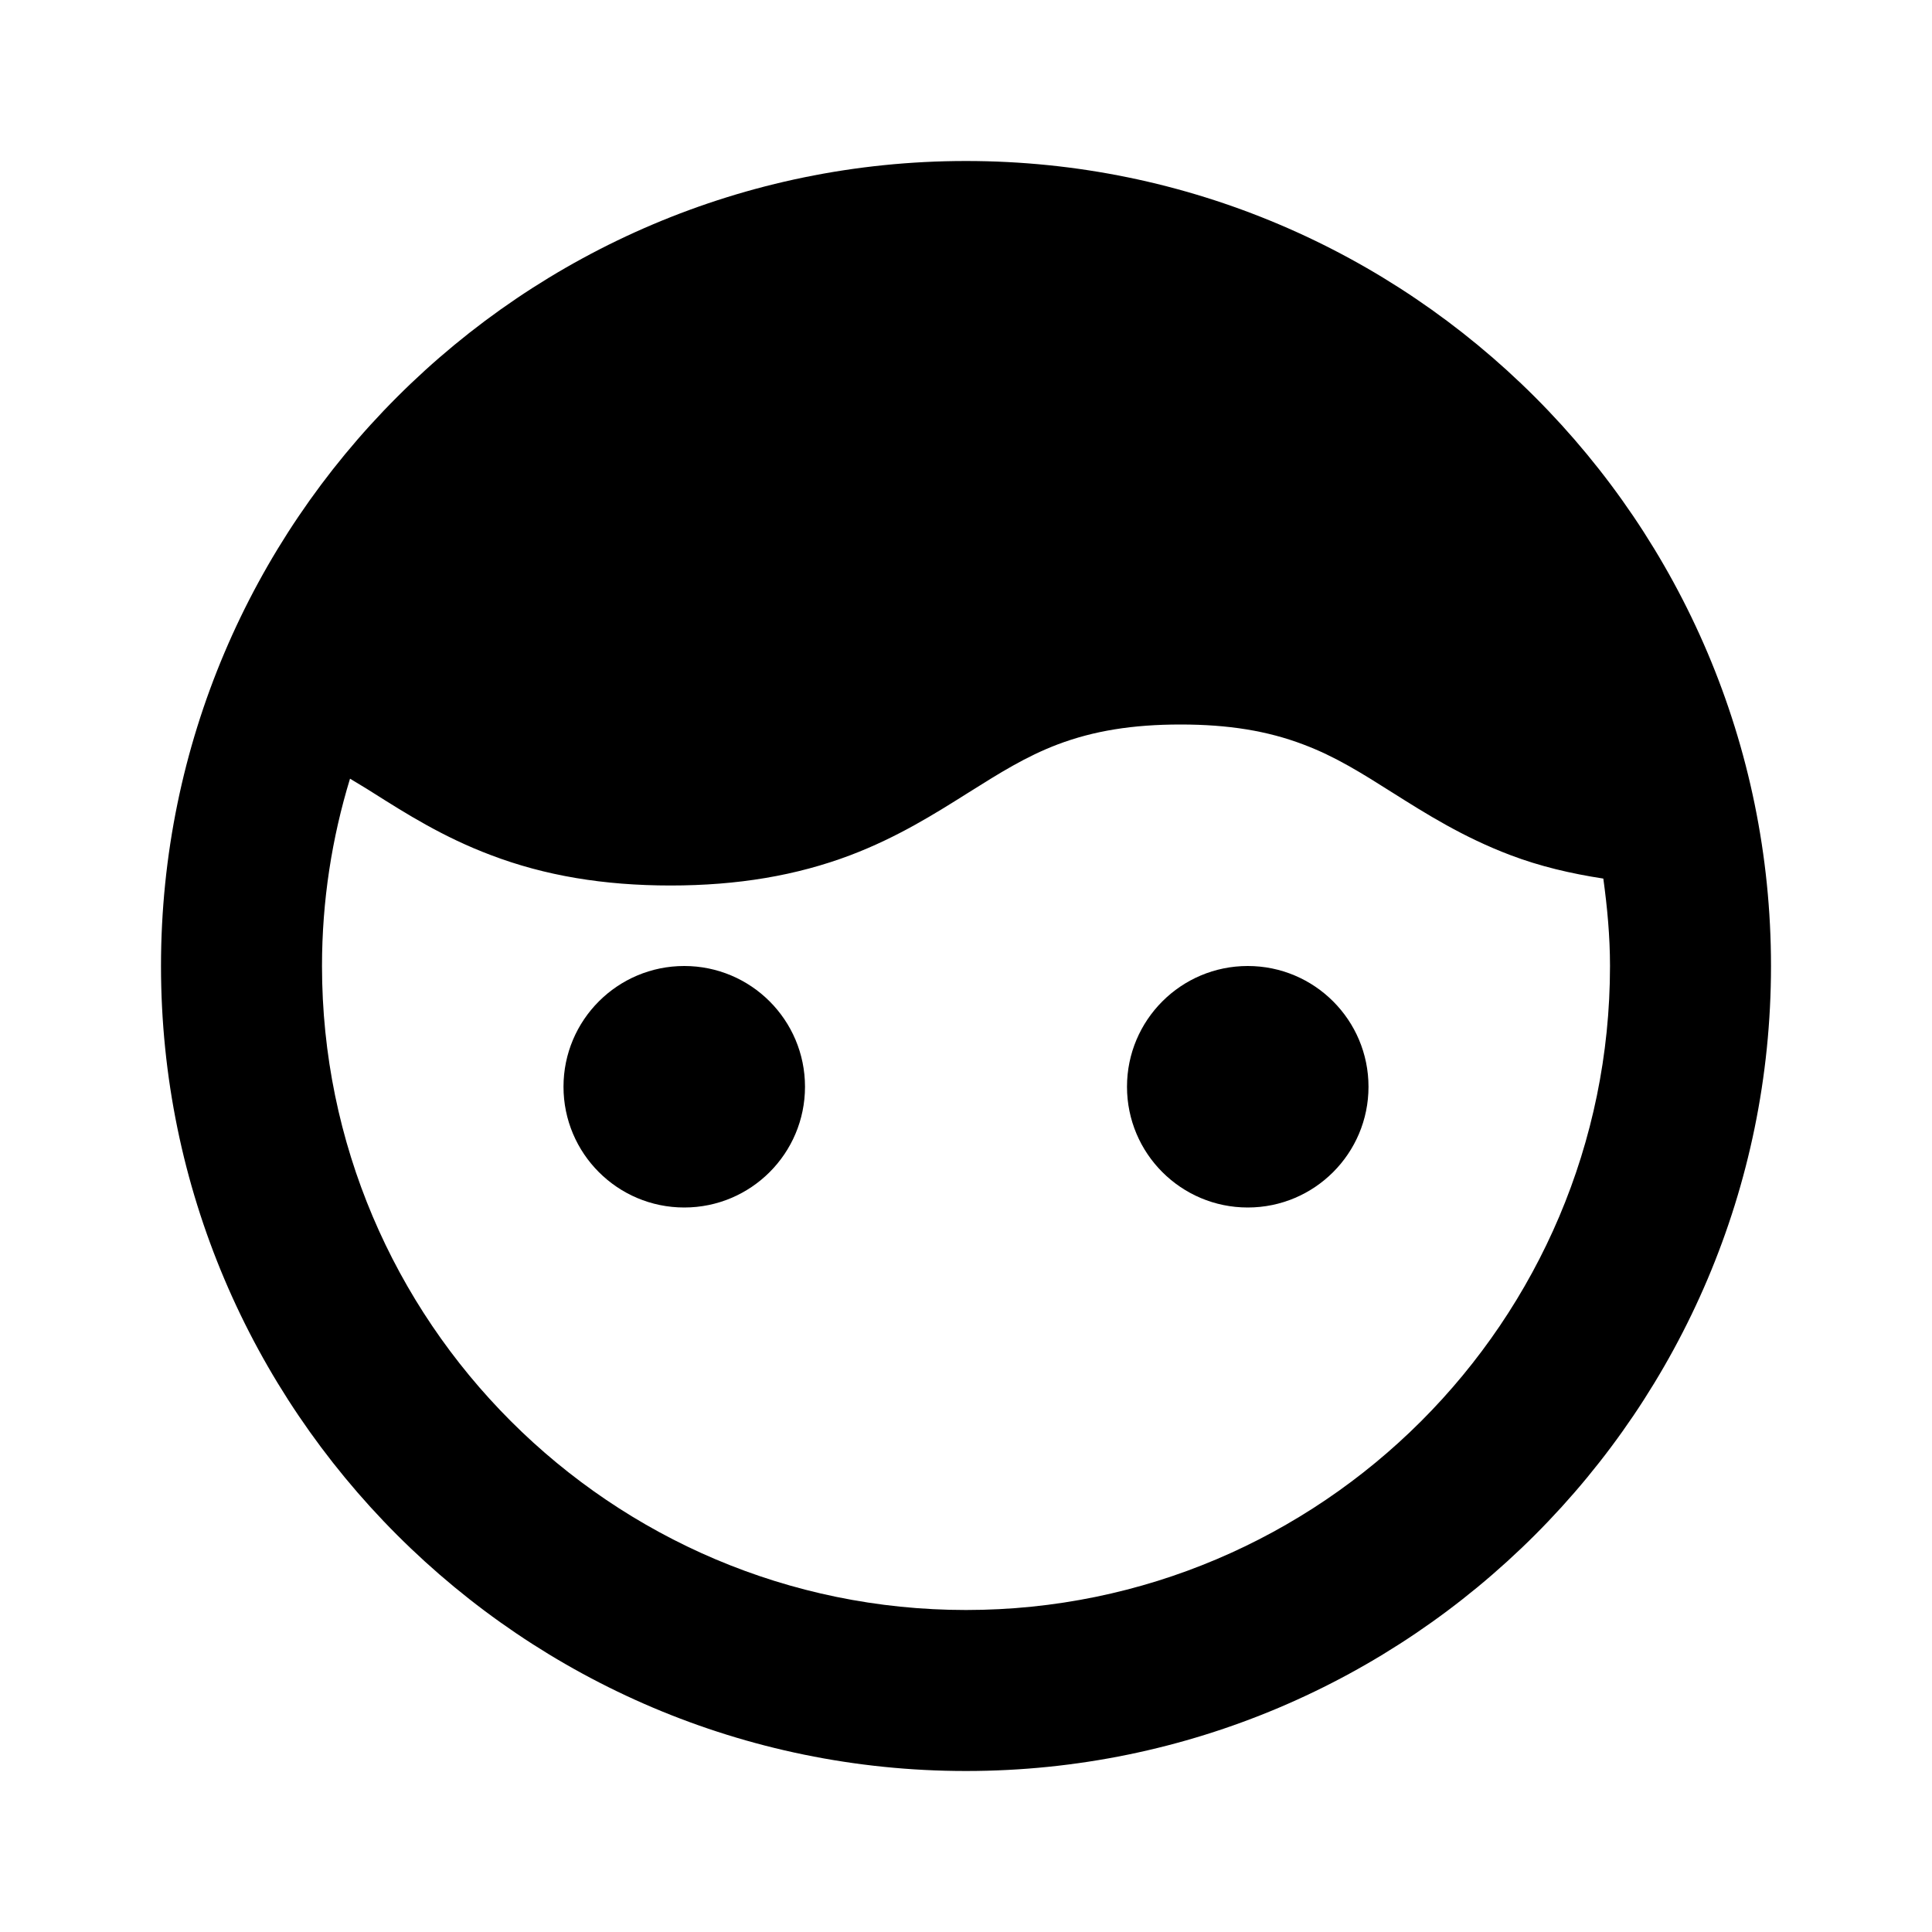
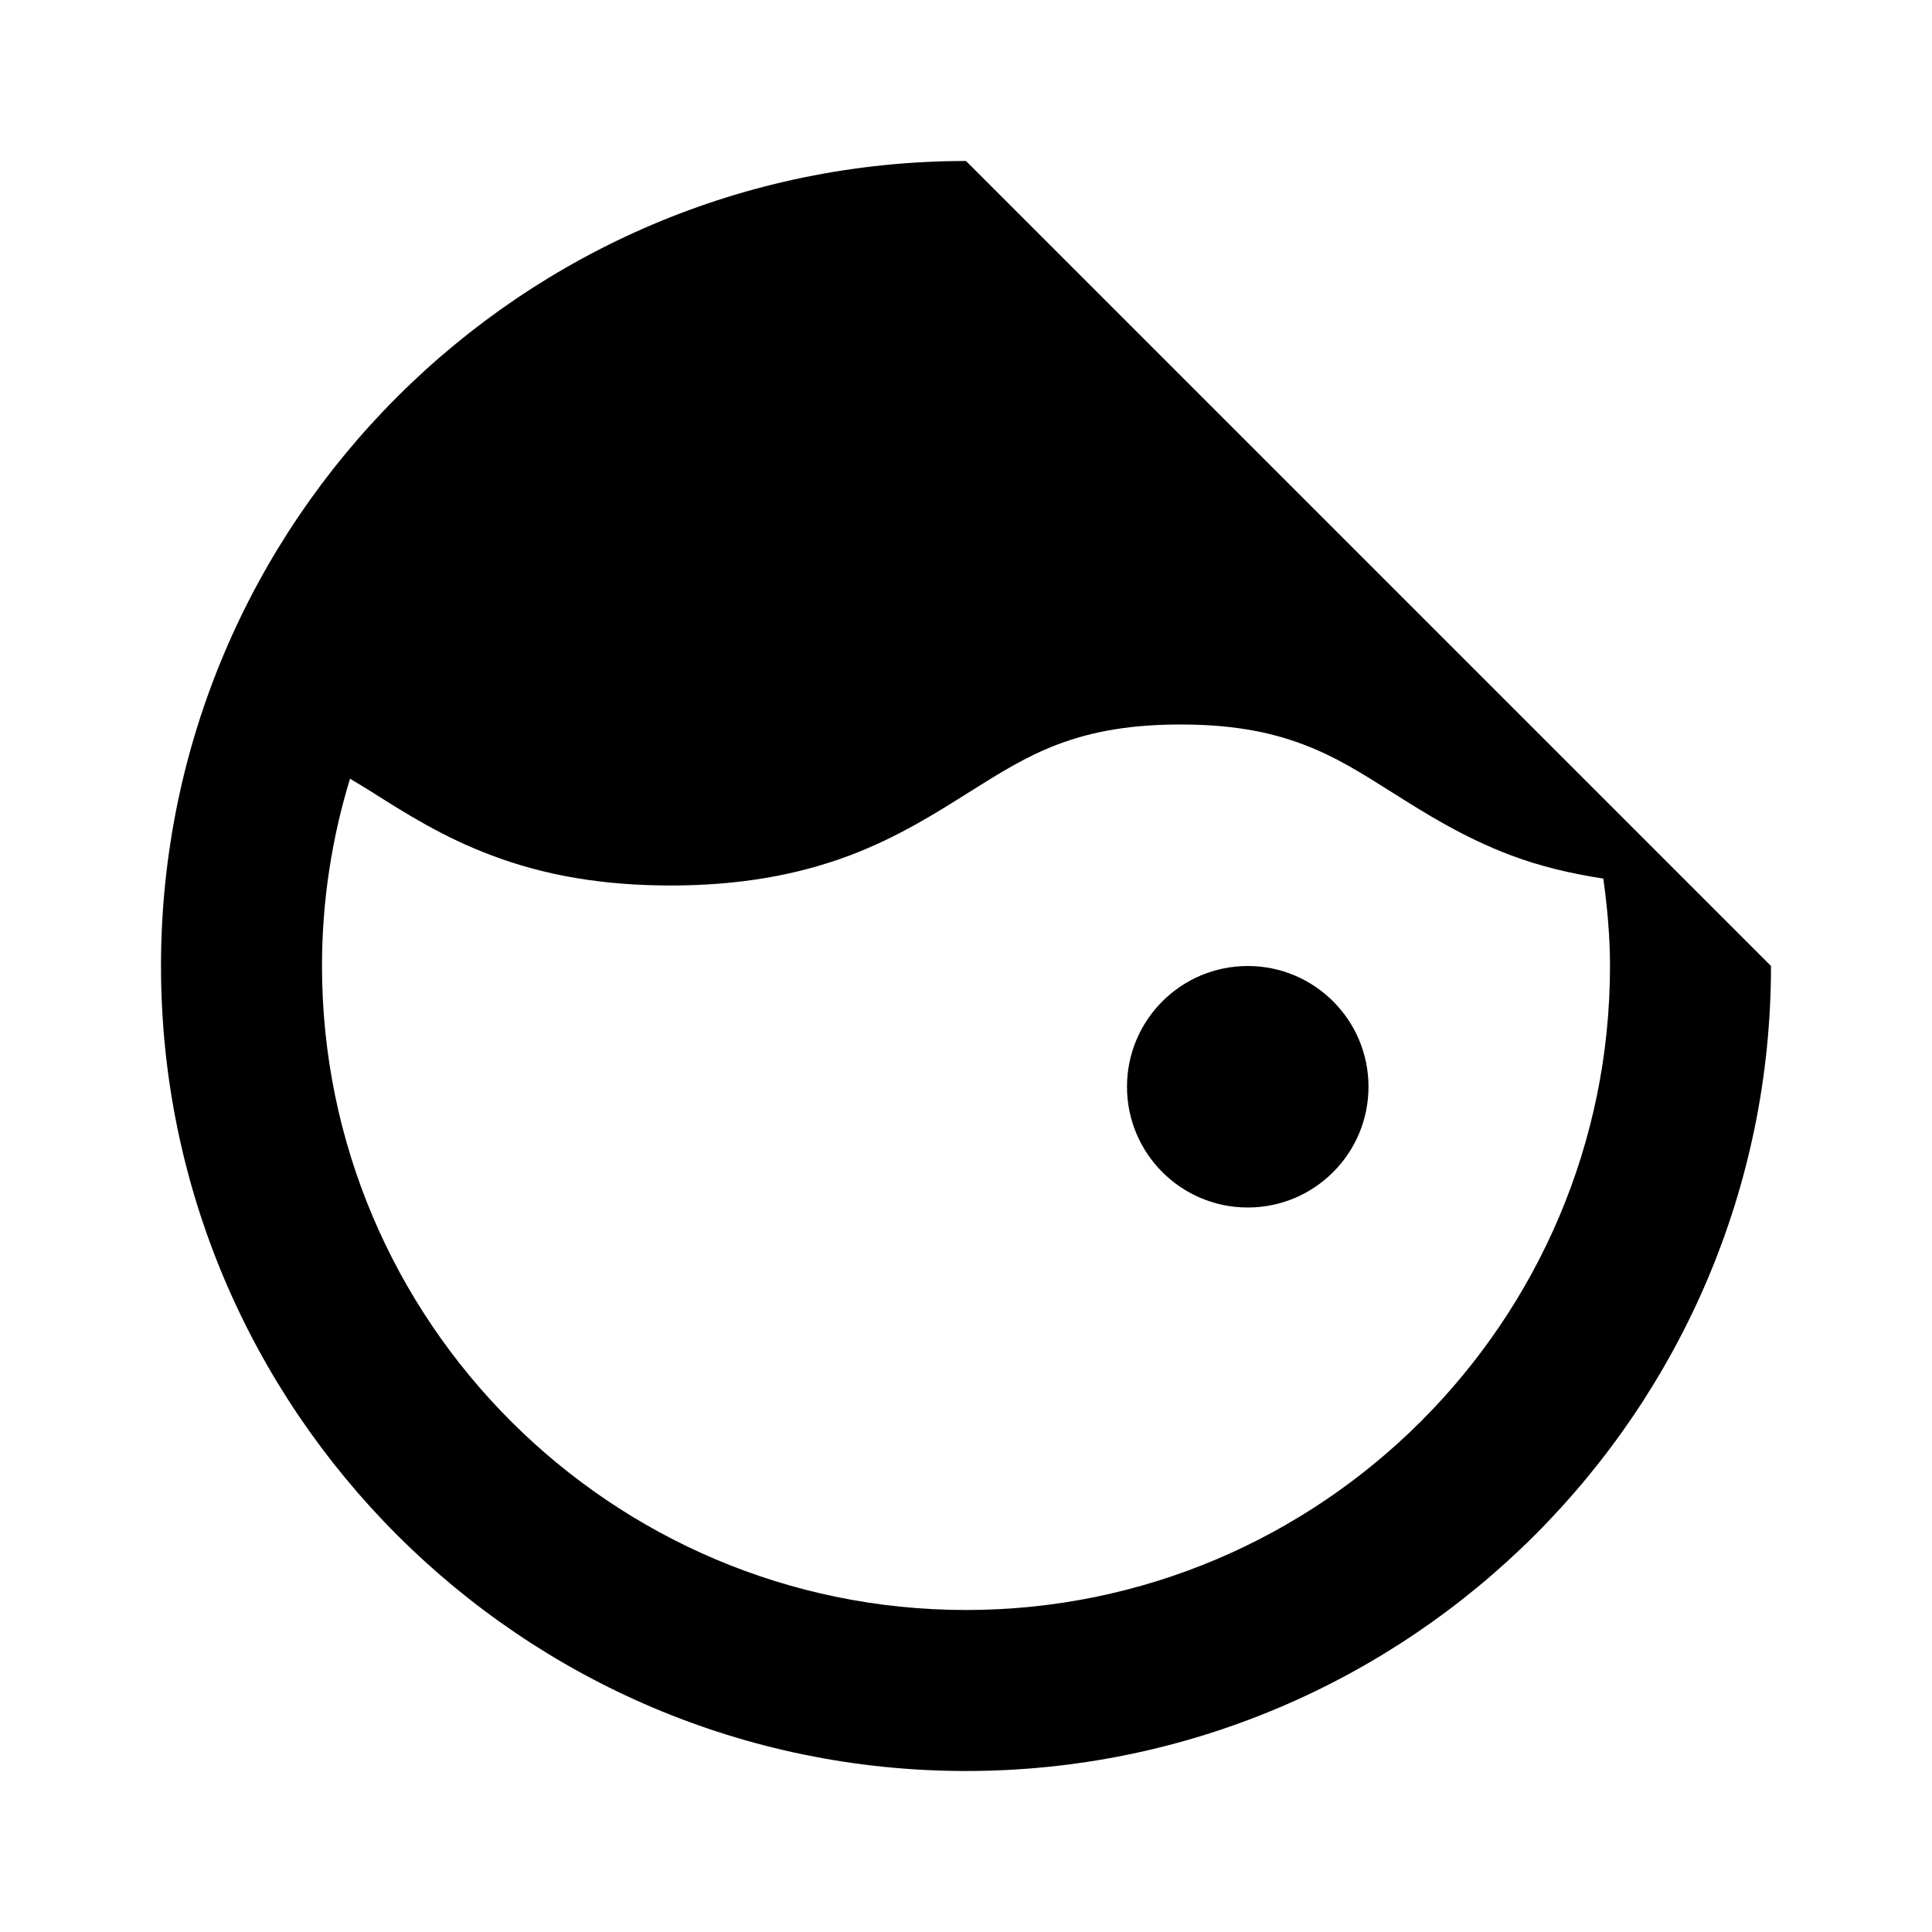
<svg xmlns="http://www.w3.org/2000/svg" width="24" height="24" viewBox="0 0 24 24">
-   <path d="M12,2C6.486,2,2,6.486,2,12s4.486,10,10,10s10-4.486,10-10S17.514,2,12,2z M12,20c-4.411,0-8-3.589-8-8 c0-0.81,0.123-1.59,0.348-2.327c0.094,0.058,0.185,0.11,0.283,0.173c0.411,0.26,0.876,0.554,1.466,0.776 C6.766,10.877,7.496,11,8.33,11c0.833,0,1.564-0.123,2.235-0.377c0.587-0.223,1.051-0.516,1.472-0.781 c0.378-0.237,0.703-0.443,1.103-0.595C13.585,9.079,14.069,9,14.665,9s1.08,0.079,1.525,0.248c0.399,0.15,0.725,0.356,1.114,0.602 c0.409,0.258,0.873,0.551,1.46,0.773c0.363,0.138,0.748,0.229,1.153,0.291C19.966,11.271,20,11.631,20,12 C20,16.411,16.411,20,12,20z" />
-   <circle cx="8.5" cy="13.5" r="1.5" />
+   <path d="M12,2C6.486,2,2,6.486,2,12s4.486,10,10,10s10-4.486,10-10z M12,20c-4.411,0-8-3.589-8-8 c0-0.81,0.123-1.59,0.348-2.327c0.094,0.058,0.185,0.11,0.283,0.173c0.411,0.26,0.876,0.554,1.466,0.776 C6.766,10.877,7.496,11,8.33,11c0.833,0,1.564-0.123,2.235-0.377c0.587-0.223,1.051-0.516,1.472-0.781 c0.378-0.237,0.703-0.443,1.103-0.595C13.585,9.079,14.069,9,14.665,9s1.08,0.079,1.525,0.248c0.399,0.15,0.725,0.356,1.114,0.602 c0.409,0.258,0.873,0.551,1.46,0.773c0.363,0.138,0.748,0.229,1.153,0.291C19.966,11.271,20,11.631,20,12 C20,16.411,16.411,20,12,20z" />
  <circle cx="15.5" cy="13.5" r="1.5" />
</svg>